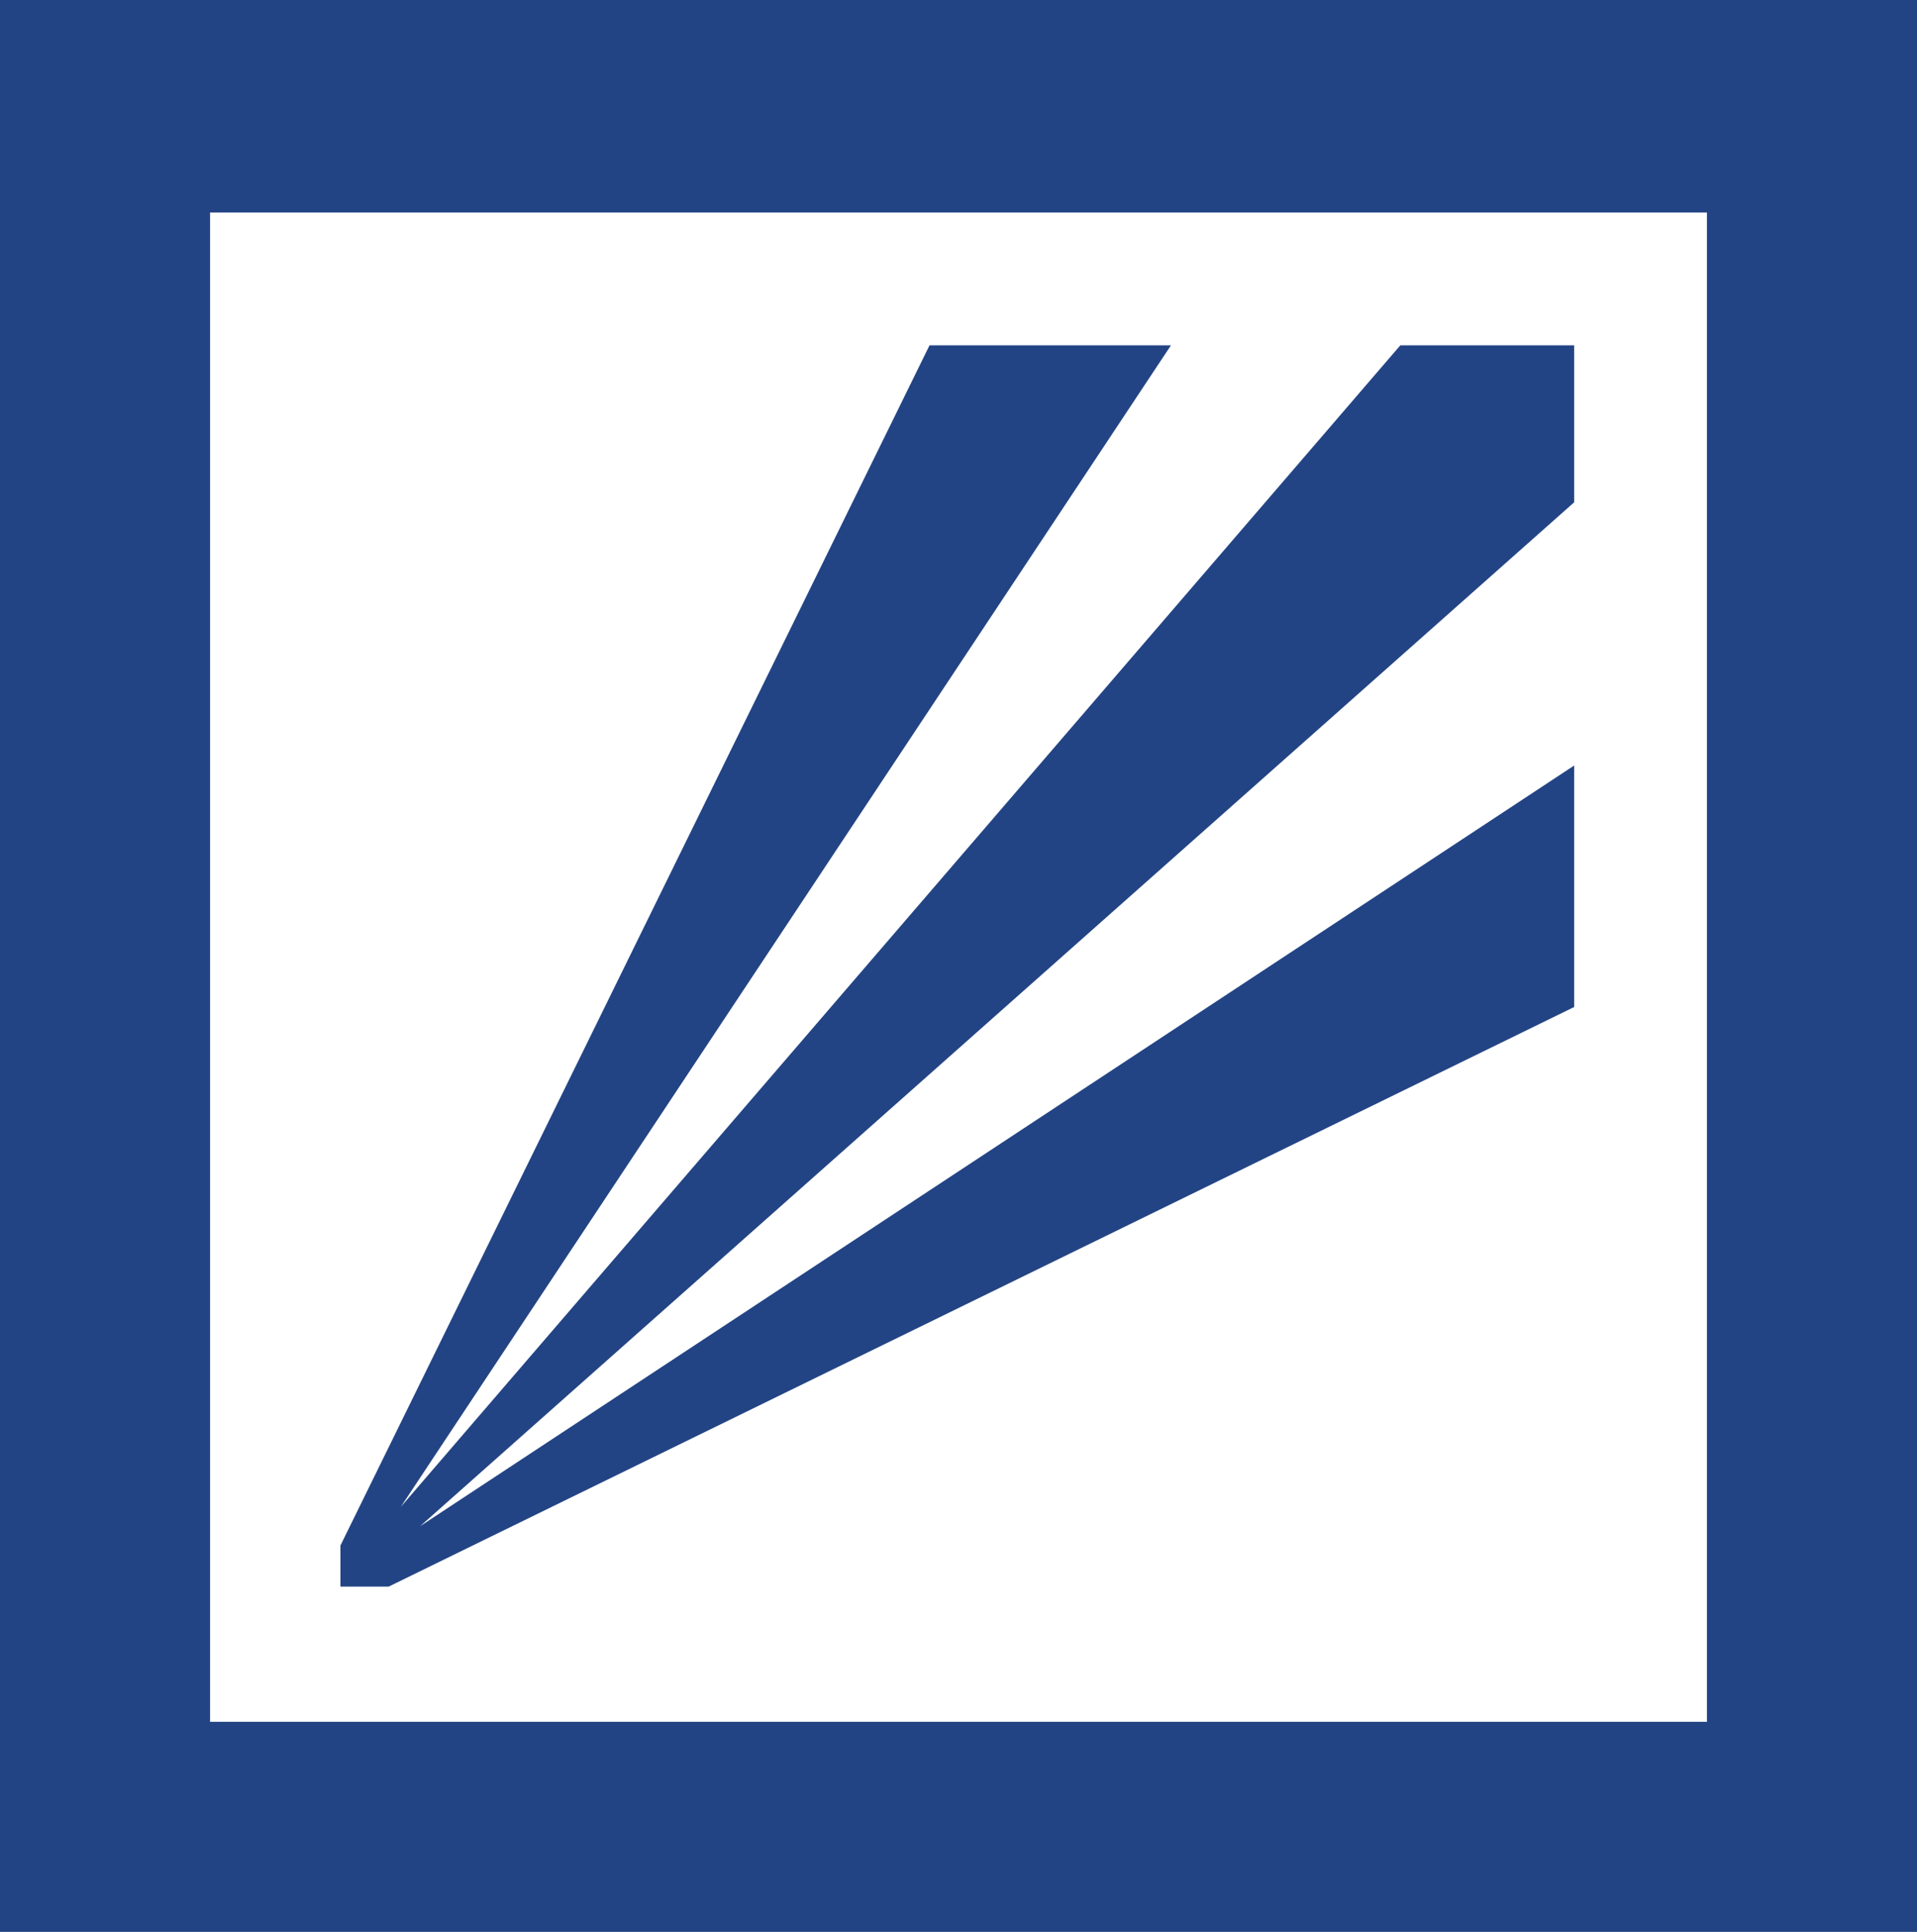
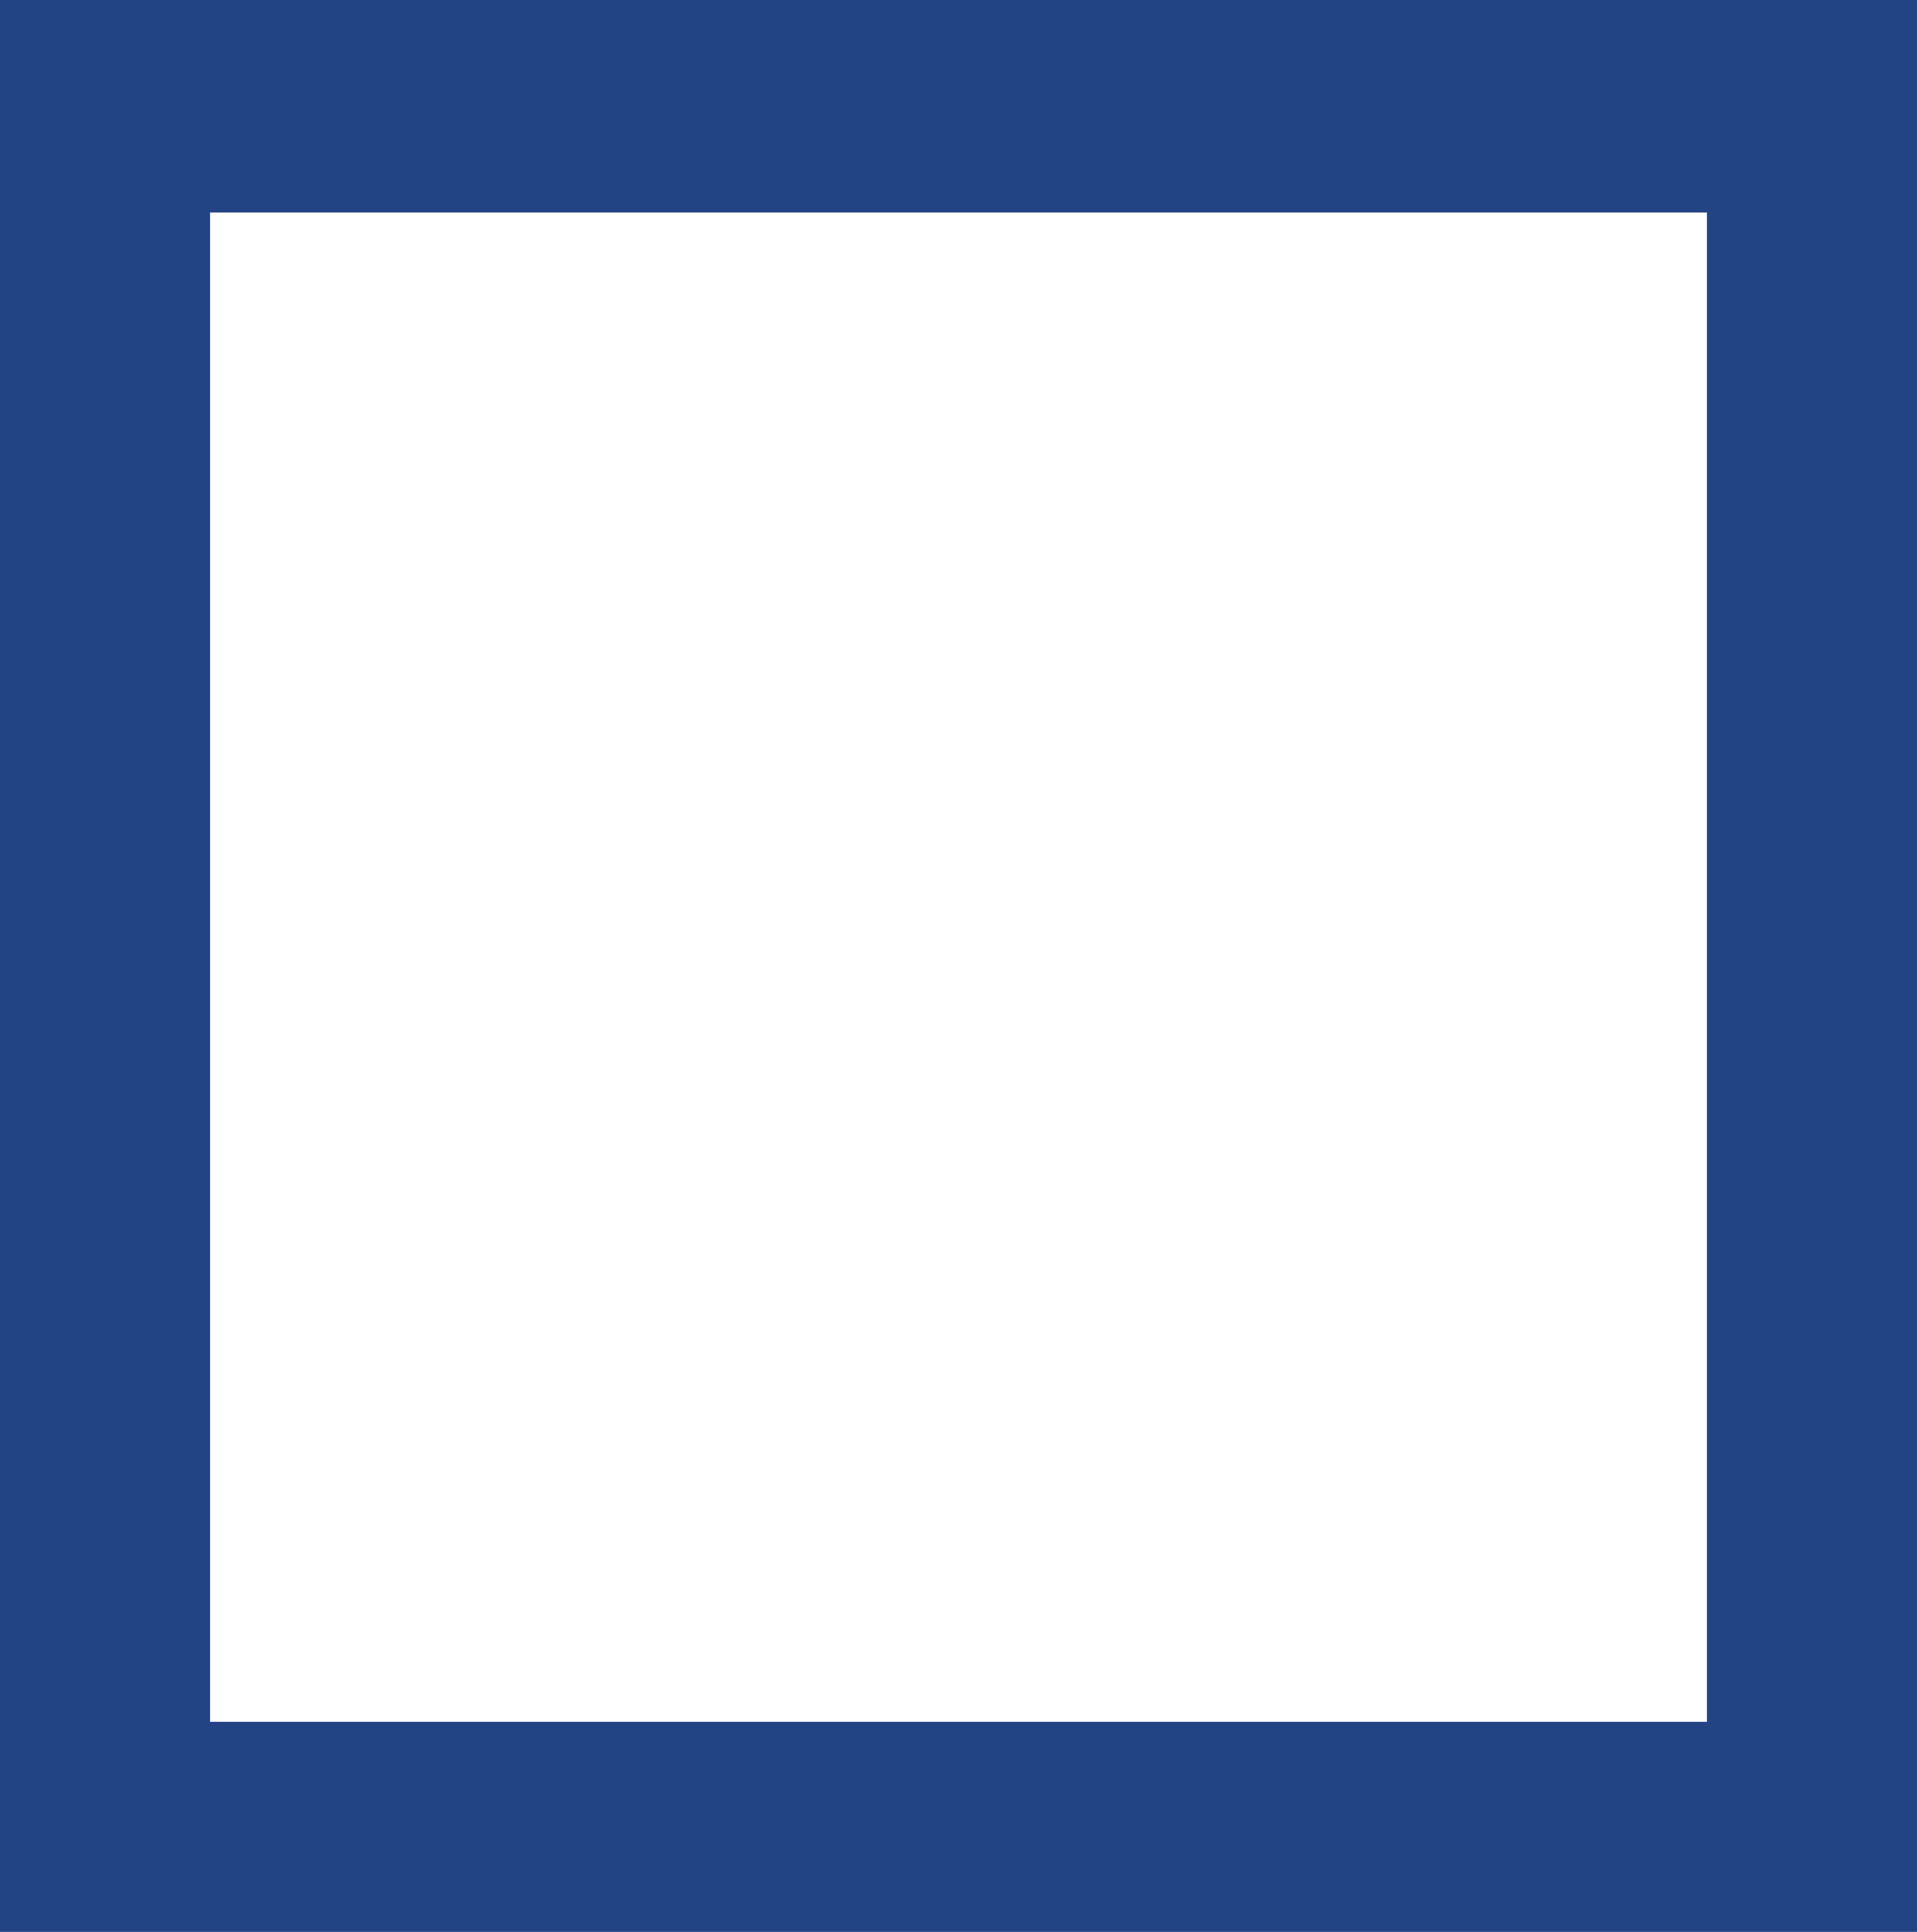
<svg xmlns="http://www.w3.org/2000/svg" version="1.1" id="Layer_1" x="0px" y="0px" width="265.552px" height="267.559px" viewBox="9.03 369.565 265.552 267.559" enable-background="new 9.03 369.565 265.552 267.559" xml:space="preserve">
-   <polygon fill="#234484" points="137.792,417.391 171.237,417.391 64.548,578.261 203.01,417.391 227.09,417.391 227.09,439.131   67.224,580.937 227.09,475.585 227.09,509.03 62.876,589.298 56.188,589.298 56.188,583.612 " />
  <path fill="#234484" d="M9.03,369.565h265.552v267.559H9.03V369.565z M38.127,398.997v209.03h207.358v-209.03H38.127z" />
</svg>